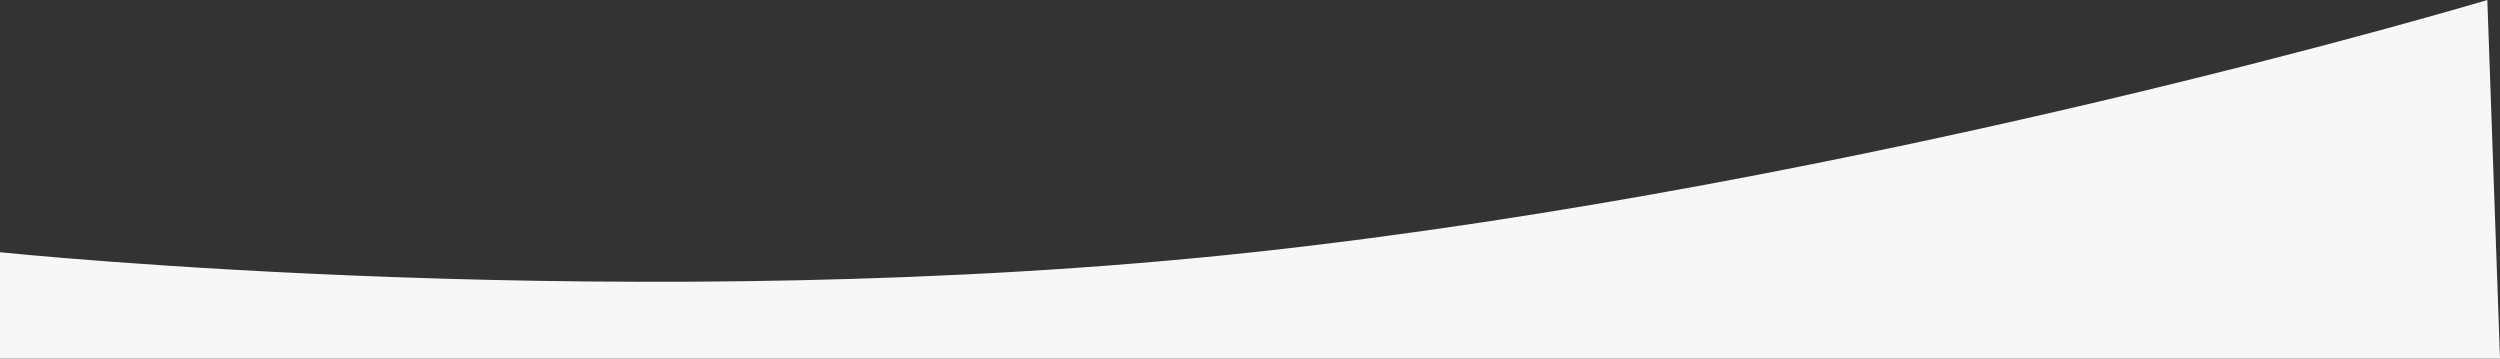
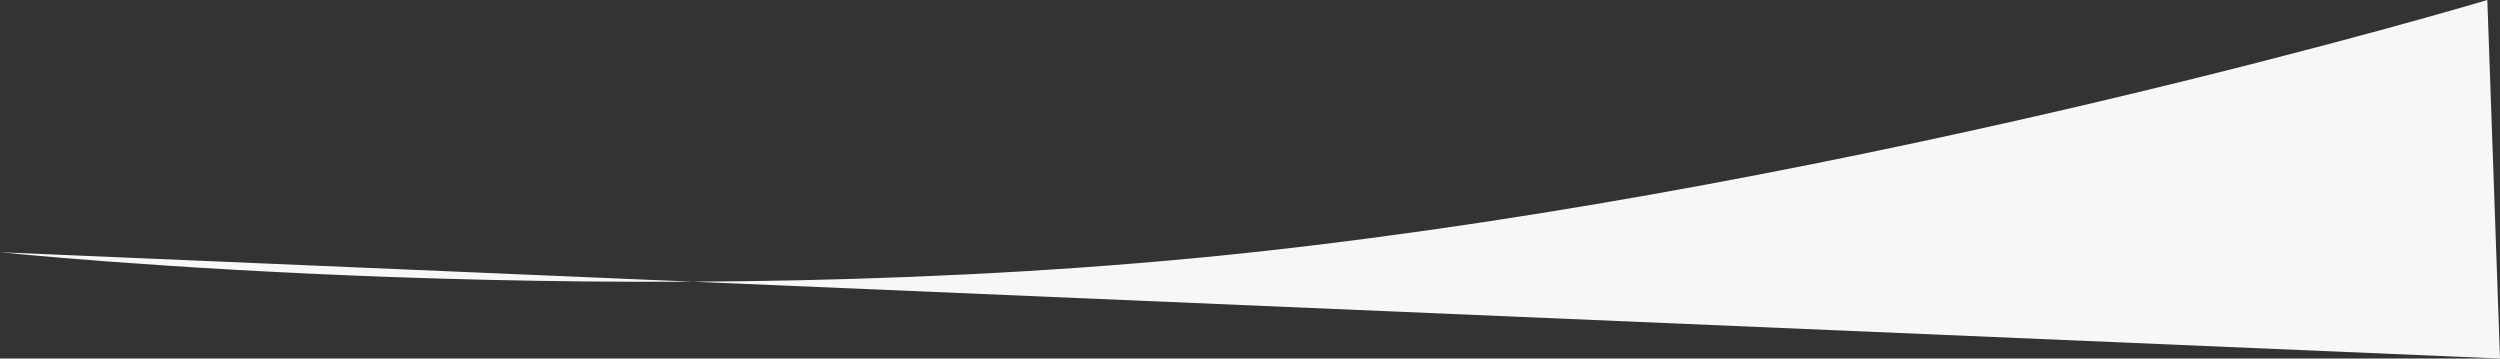
<svg xmlns="http://www.w3.org/2000/svg" width="963.748" height="138.216" viewBox="0 0 963.748 138.216">
  <rect x="0" y="0" width="963.748" height="138.216" fill="#333333" stroke="none" />
-   <path id="Path_711" data-name="Path 711" d="M0,94.236s246.13,25.642,483.025,0S958.863-3,958.863-3l4.885,138.216H0Z" transform="translate(0 3)" fill="#f7f7f7" />
+   <path id="Path_711" data-name="Path 711" d="M0,94.236s246.13,25.642,483.025,0S958.863-3,958.863-3l4.885,138.216Z" transform="translate(0 3)" fill="#f7f7f7" />
</svg>